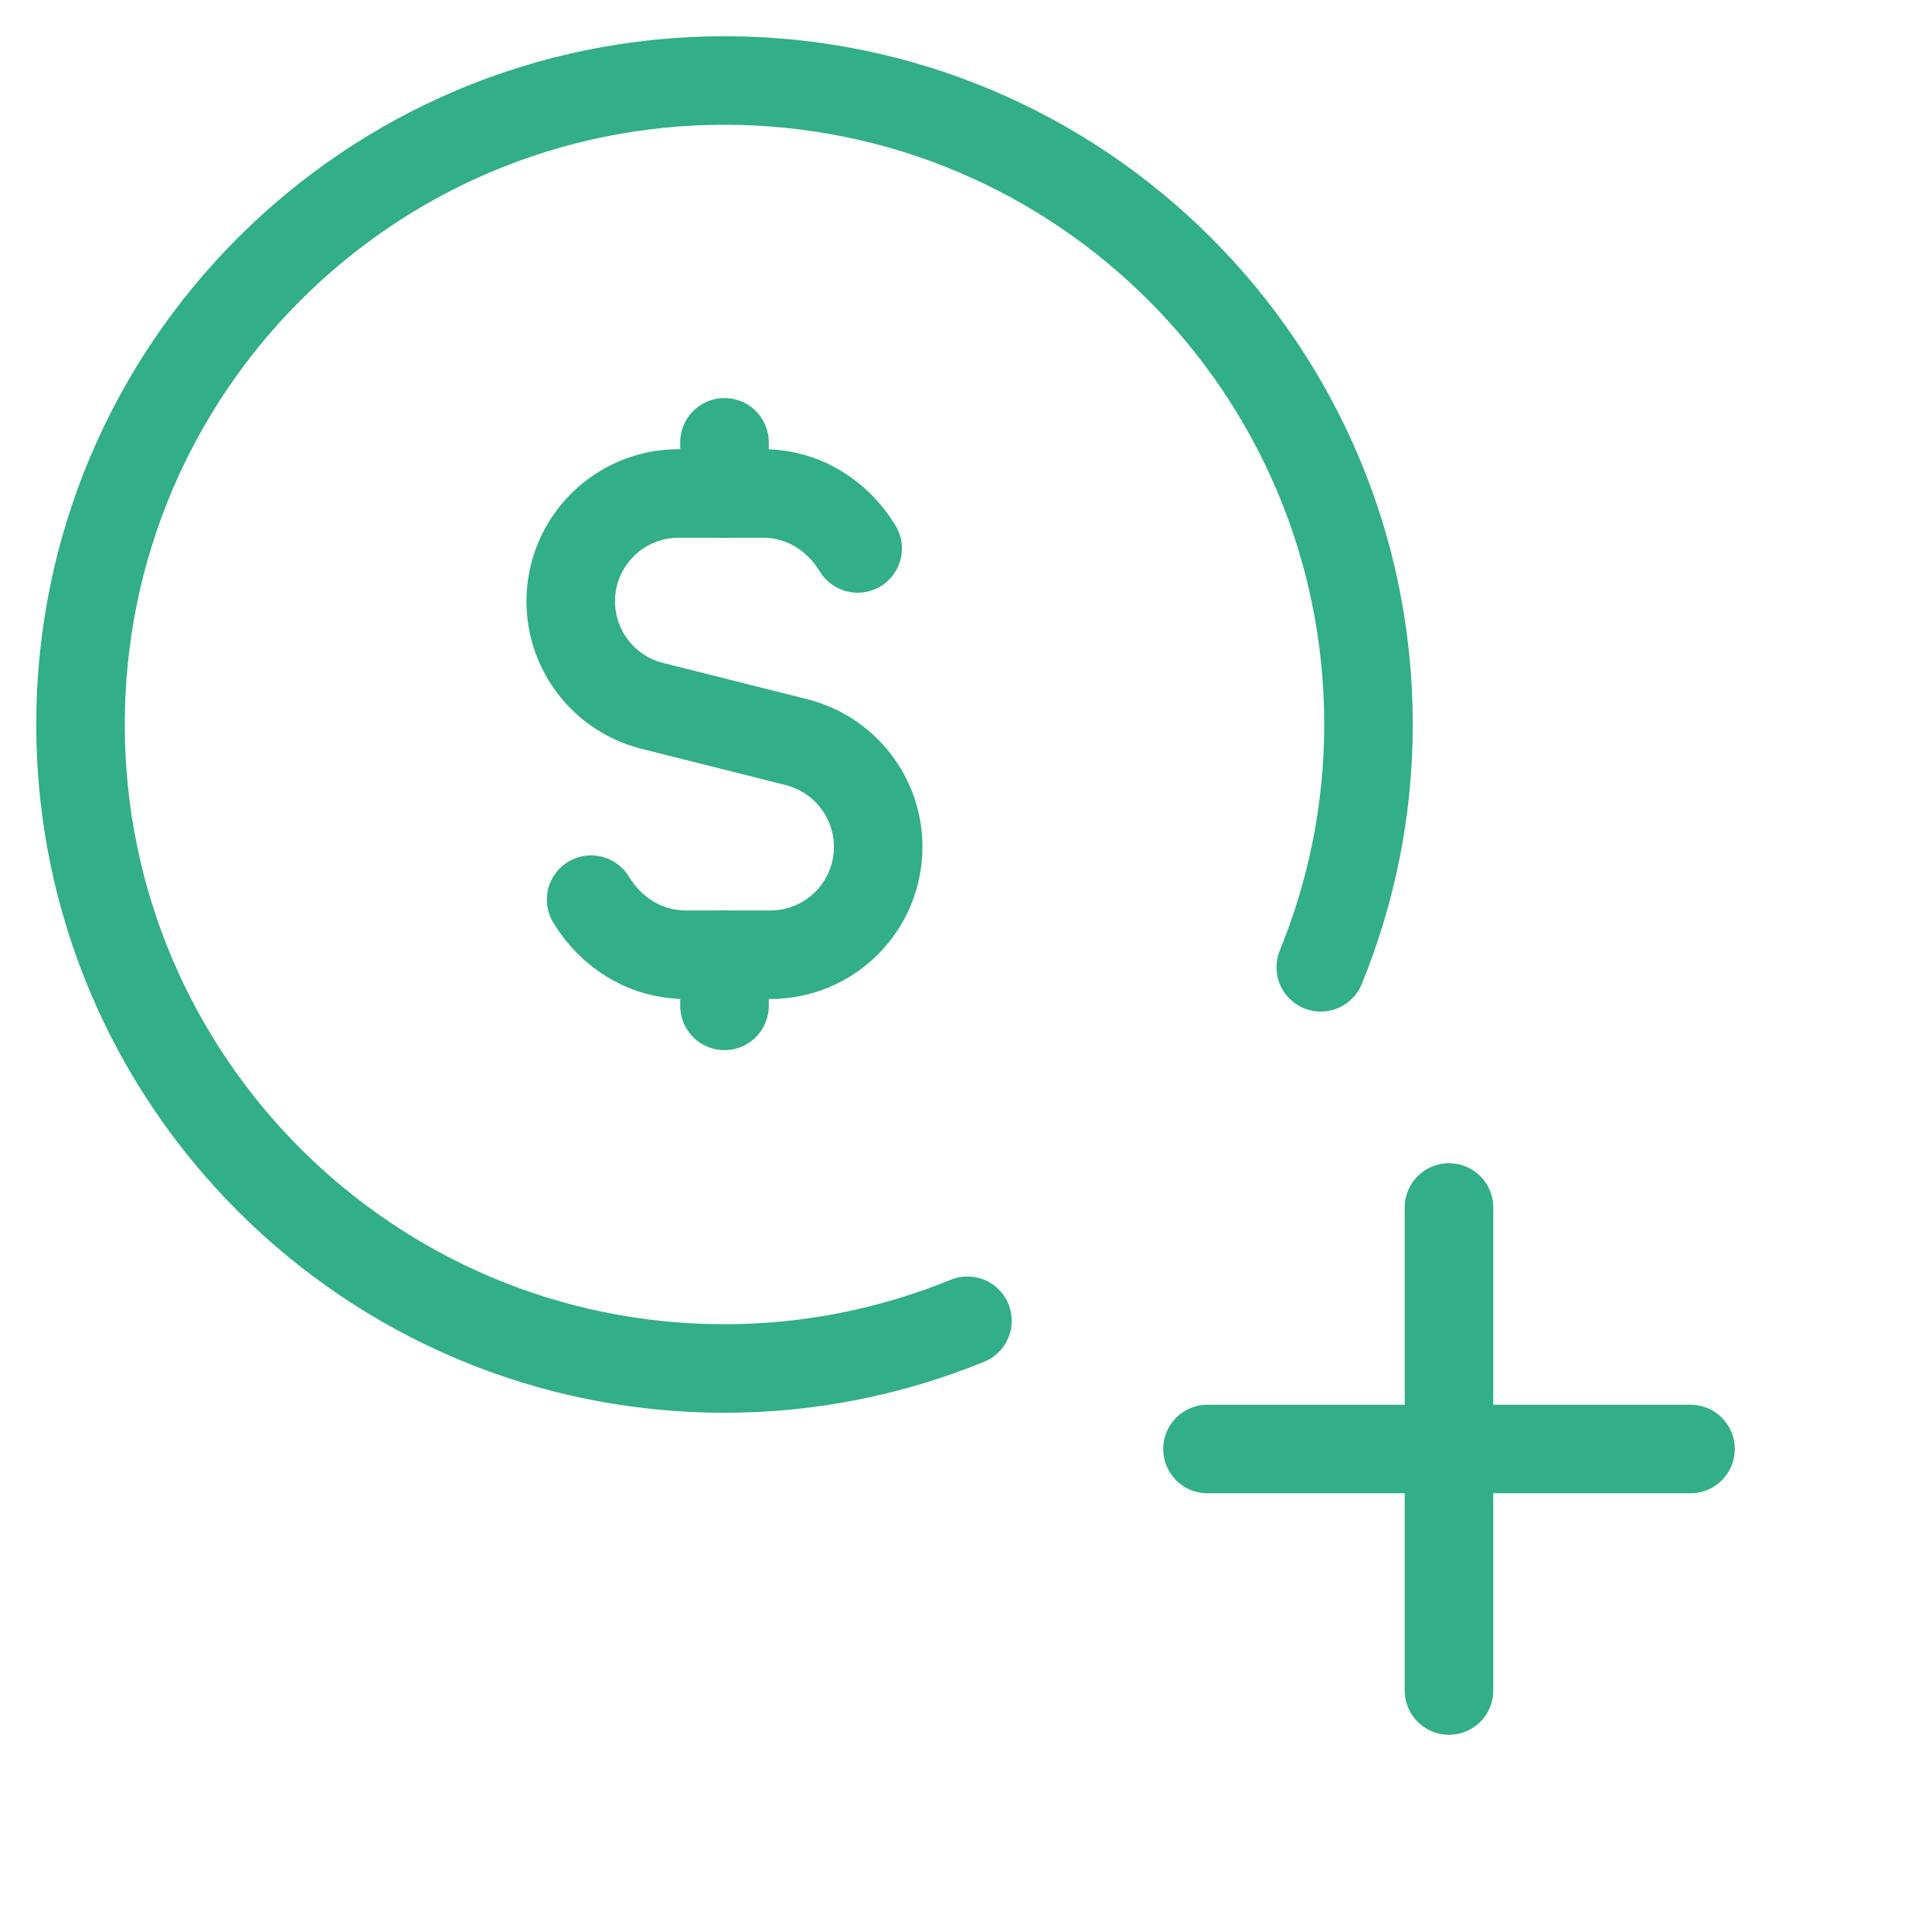
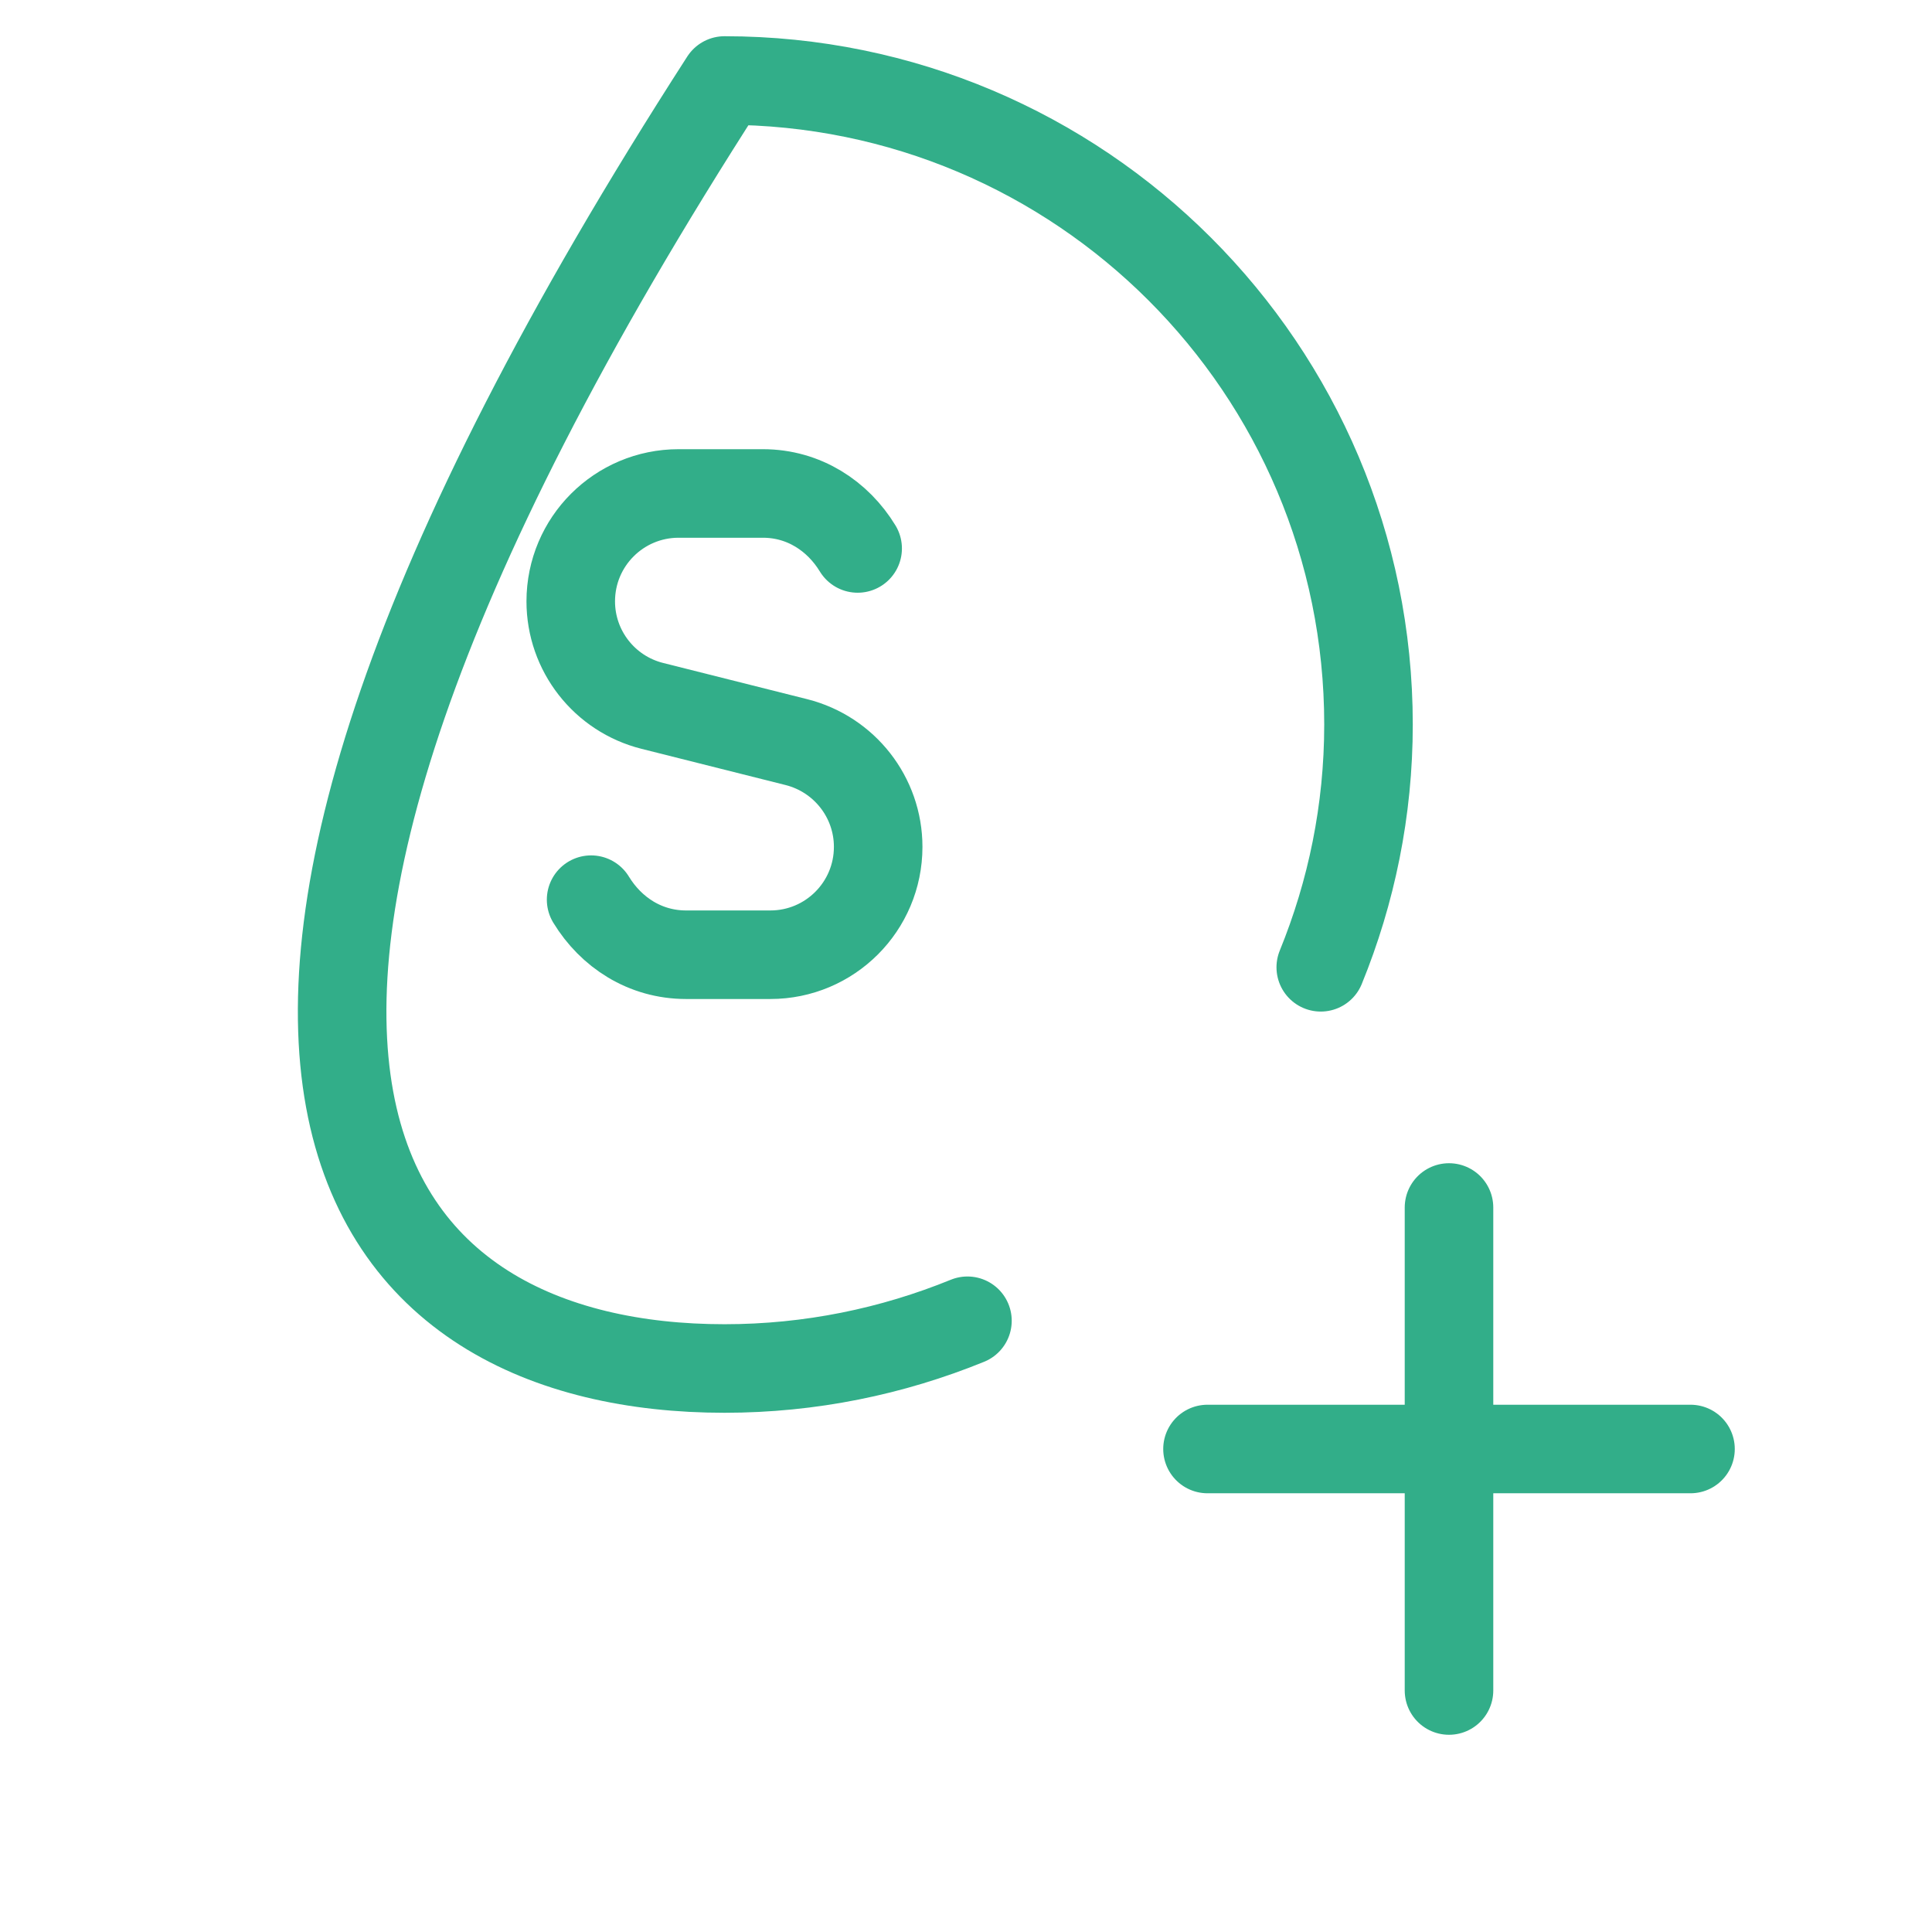
<svg xmlns="http://www.w3.org/2000/svg" width="24" height="24" viewBox="0 0 24 24" fill="none">
  <path d="M18 15V21" stroke="#32AE89" stroke-width="1.1" stroke-linecap="round" stroke-linejoin="round" />
  <path d="M21 18H15" stroke="#32AE89" stroke-width="1.1" stroke-linecap="round" stroke-linejoin="round" />
-   <path d="M16.407 12.016C16.787 11.085 17 10.068 17 9C17 4.582 13.418 1 9 1C4.582 1 1 4.582 1 9C1 13.418 4.582 17 9 17C10.068 17 11.086 16.787 12.018 16.407" stroke="#32AE89" stroke-width="1.1" stroke-linecap="round" stroke-linejoin="round" />
-   <path d="M9 6.132V5.495" stroke="#32AE89" stroke-width="1.1" stroke-linecap="round" stroke-linejoin="round" />
-   <path d="M9 11.859V12.495" stroke="#32AE89" stroke-width="1.1" stroke-linecap="round" stroke-linejoin="round" />
+   <path d="M16.407 12.016C16.787 11.085 17 10.068 17 9C17 4.582 13.418 1 9 1C1 13.418 4.582 17 9 17C10.068 17 11.086 16.787 12.018 16.407" stroke="#32AE89" stroke-width="1.1" stroke-linecap="round" stroke-linejoin="round" />
  <path d="M7.343 11.176C7.59 11.581 8.012 11.86 8.523 11.86H9H9.569C10.31 11.86 10.909 11.26 10.909 10.52C10.909 9.905 10.49 9.37 9.894 9.219L8.104 8.769C7.509 8.62 7.09 8.085 7.09 7.47C7.09 6.729 7.69 6.13 8.43 6.13H9H9.477C9.986 6.13 10.408 6.409 10.654 6.813" stroke="#32AE89" stroke-width="1.1" stroke-linecap="round" stroke-linejoin="round" />
</svg>